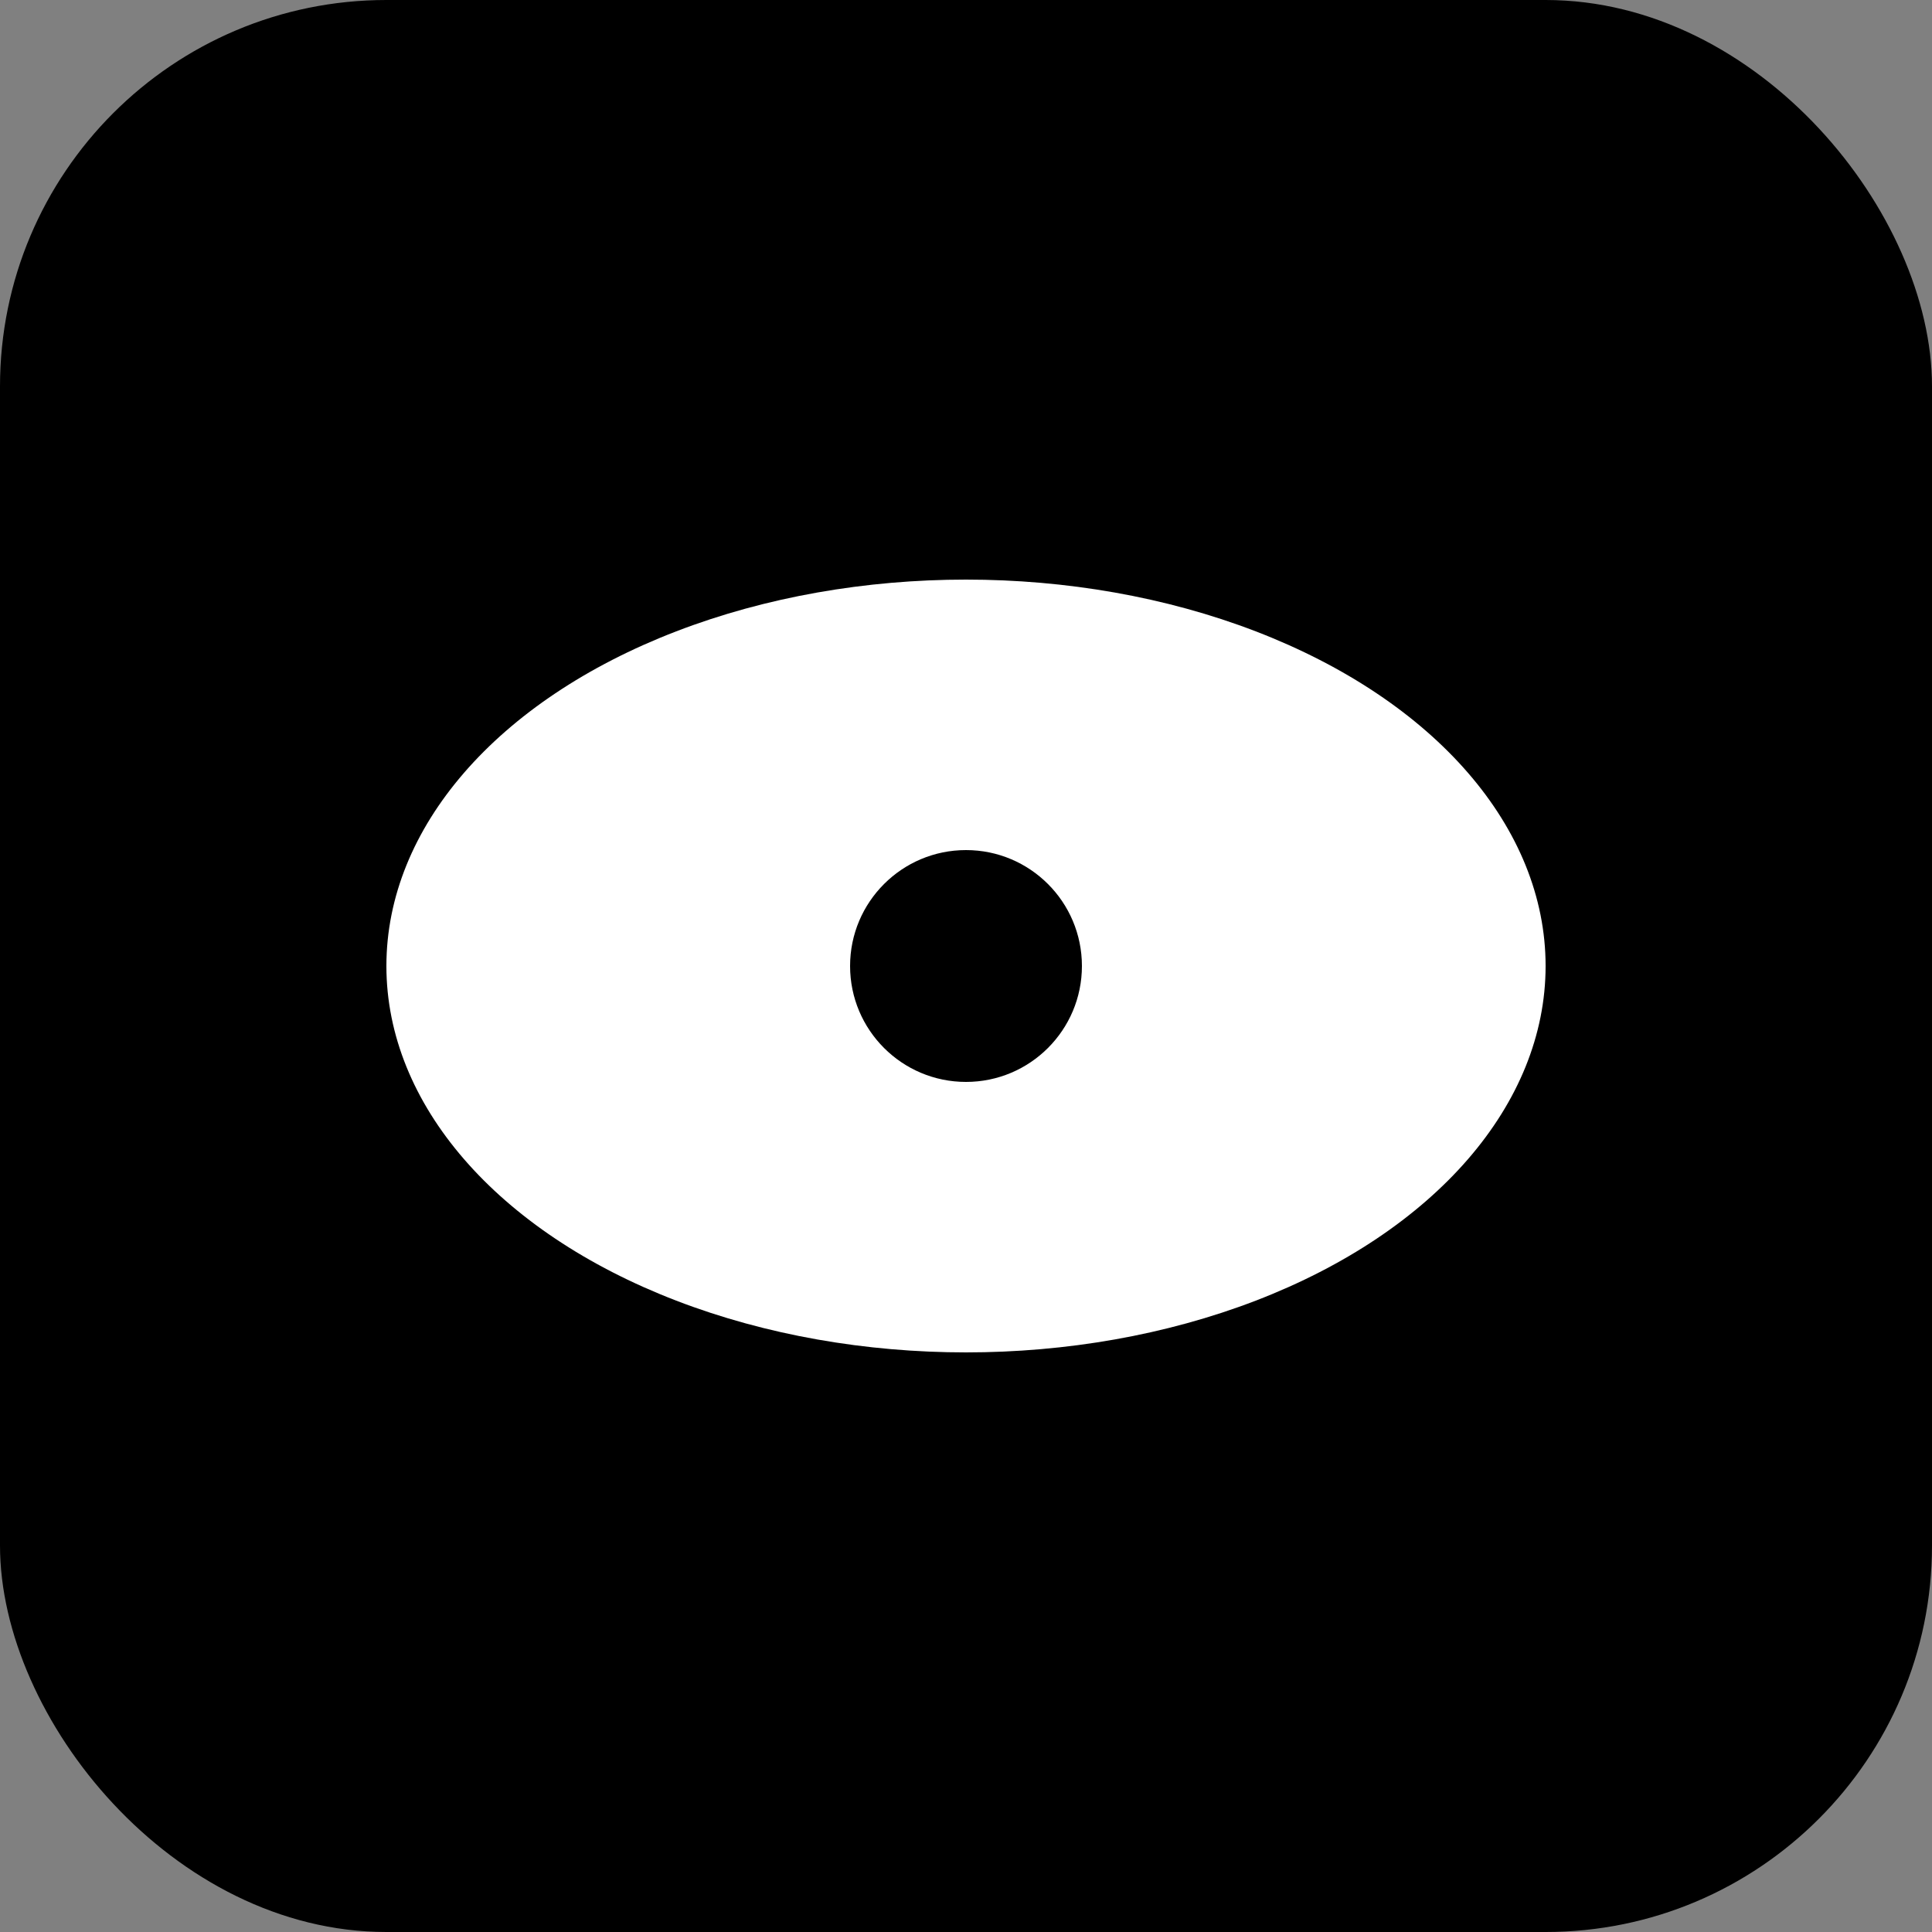
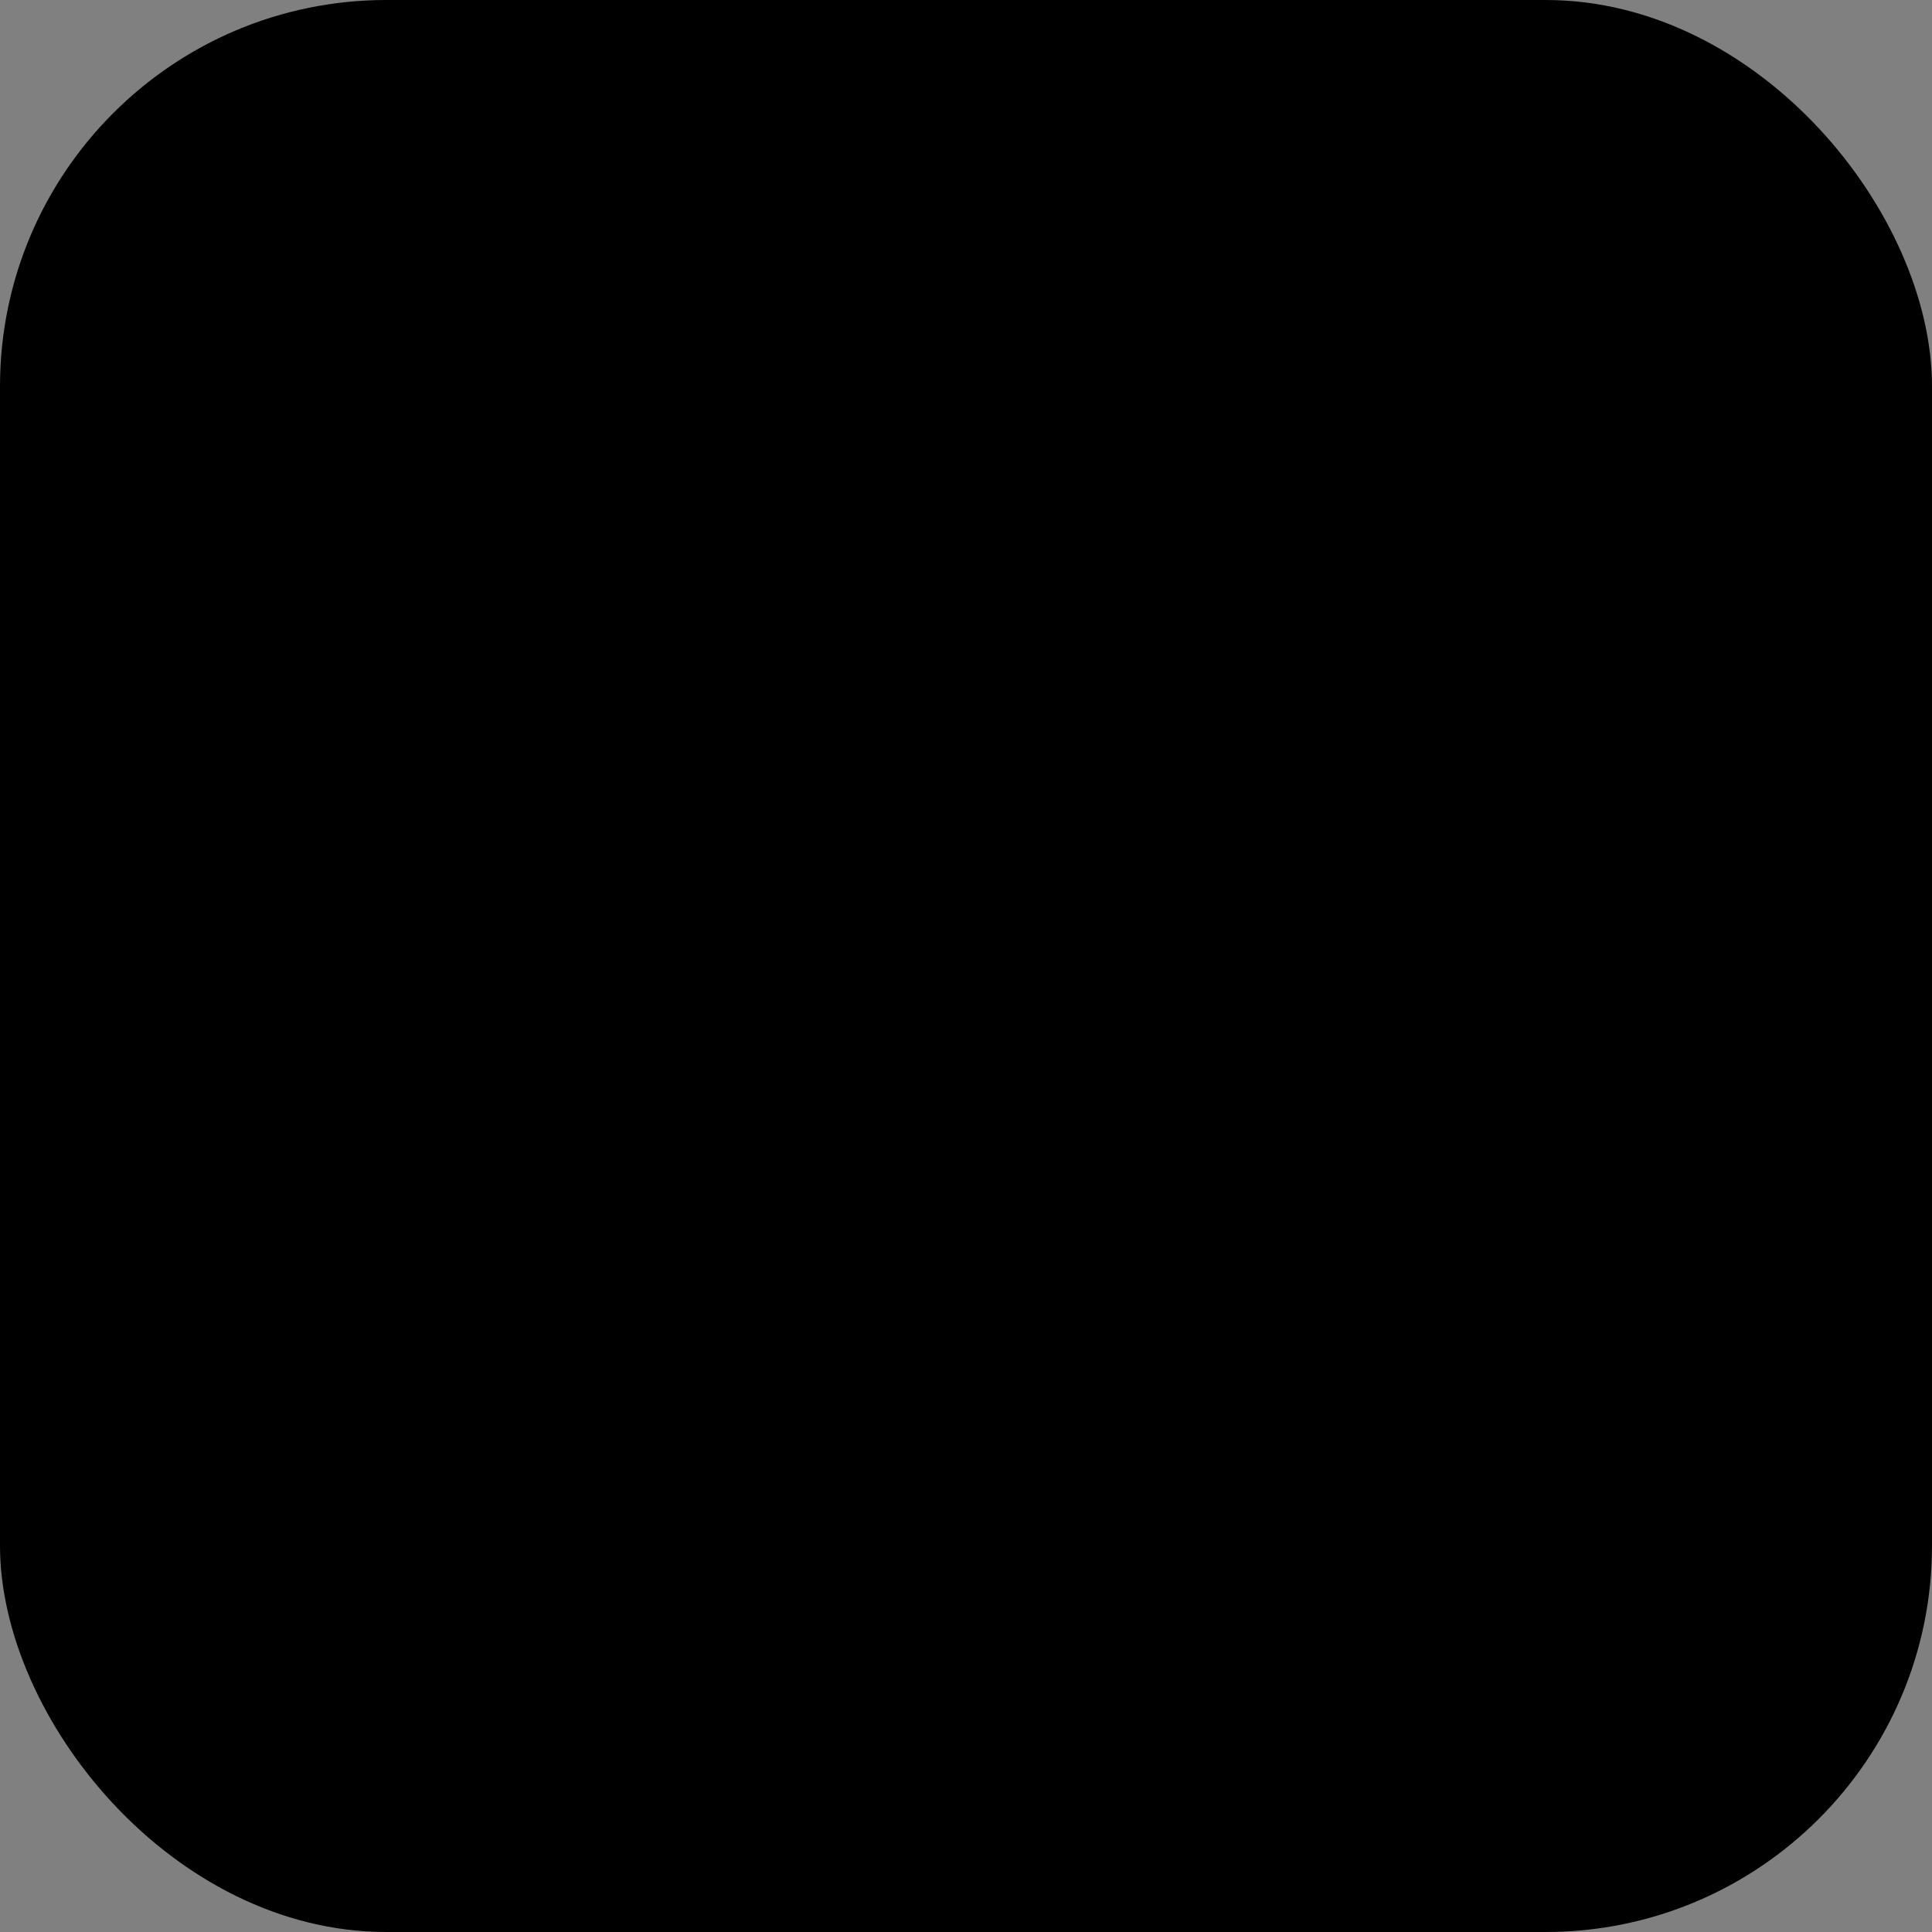
<svg xmlns="http://www.w3.org/2000/svg" viewBox="0 0 100 100" width="100" height="100">
  <rect x="0" y="0" width="100" height="100" fill="#808080" stroke="none" />
  <rect width="100" height="100" rx="20" ry="20" fill="black" />
-   <ellipse cx="50" cy="50" rx="30" ry="20" fill="white" />
  <circle cx="50" cy="50" r="6" fill="black" />
</svg>